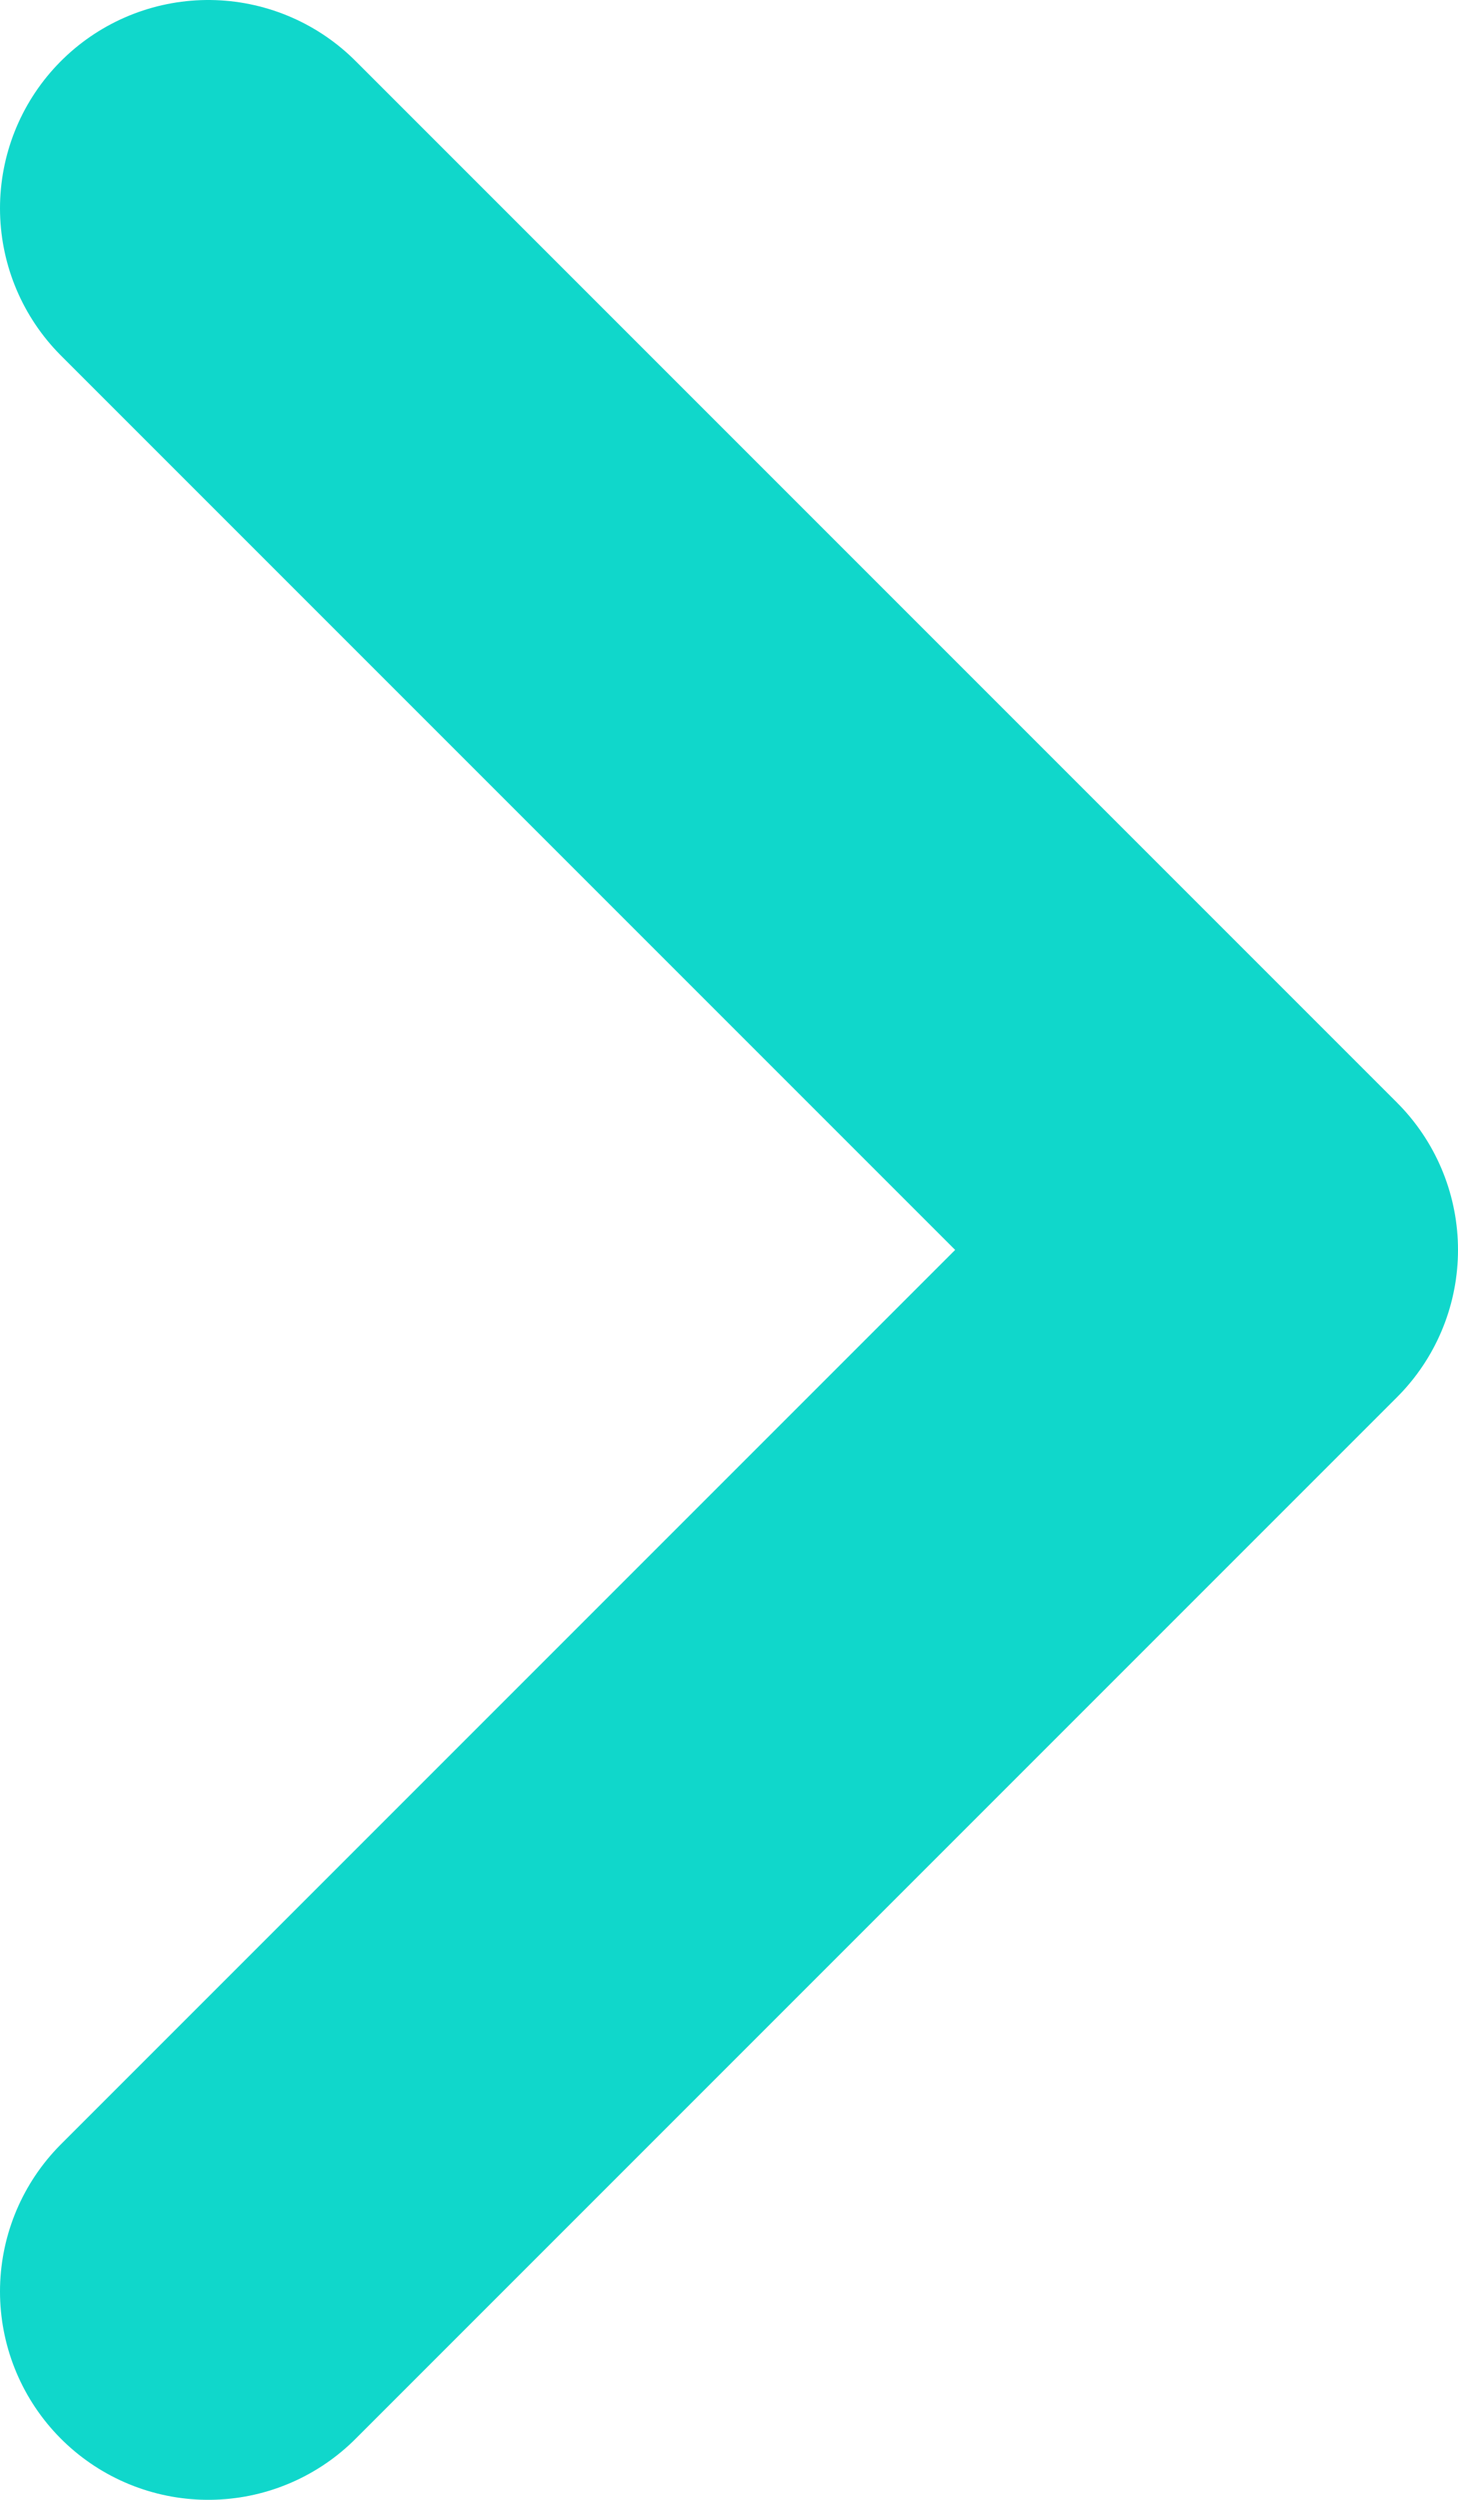
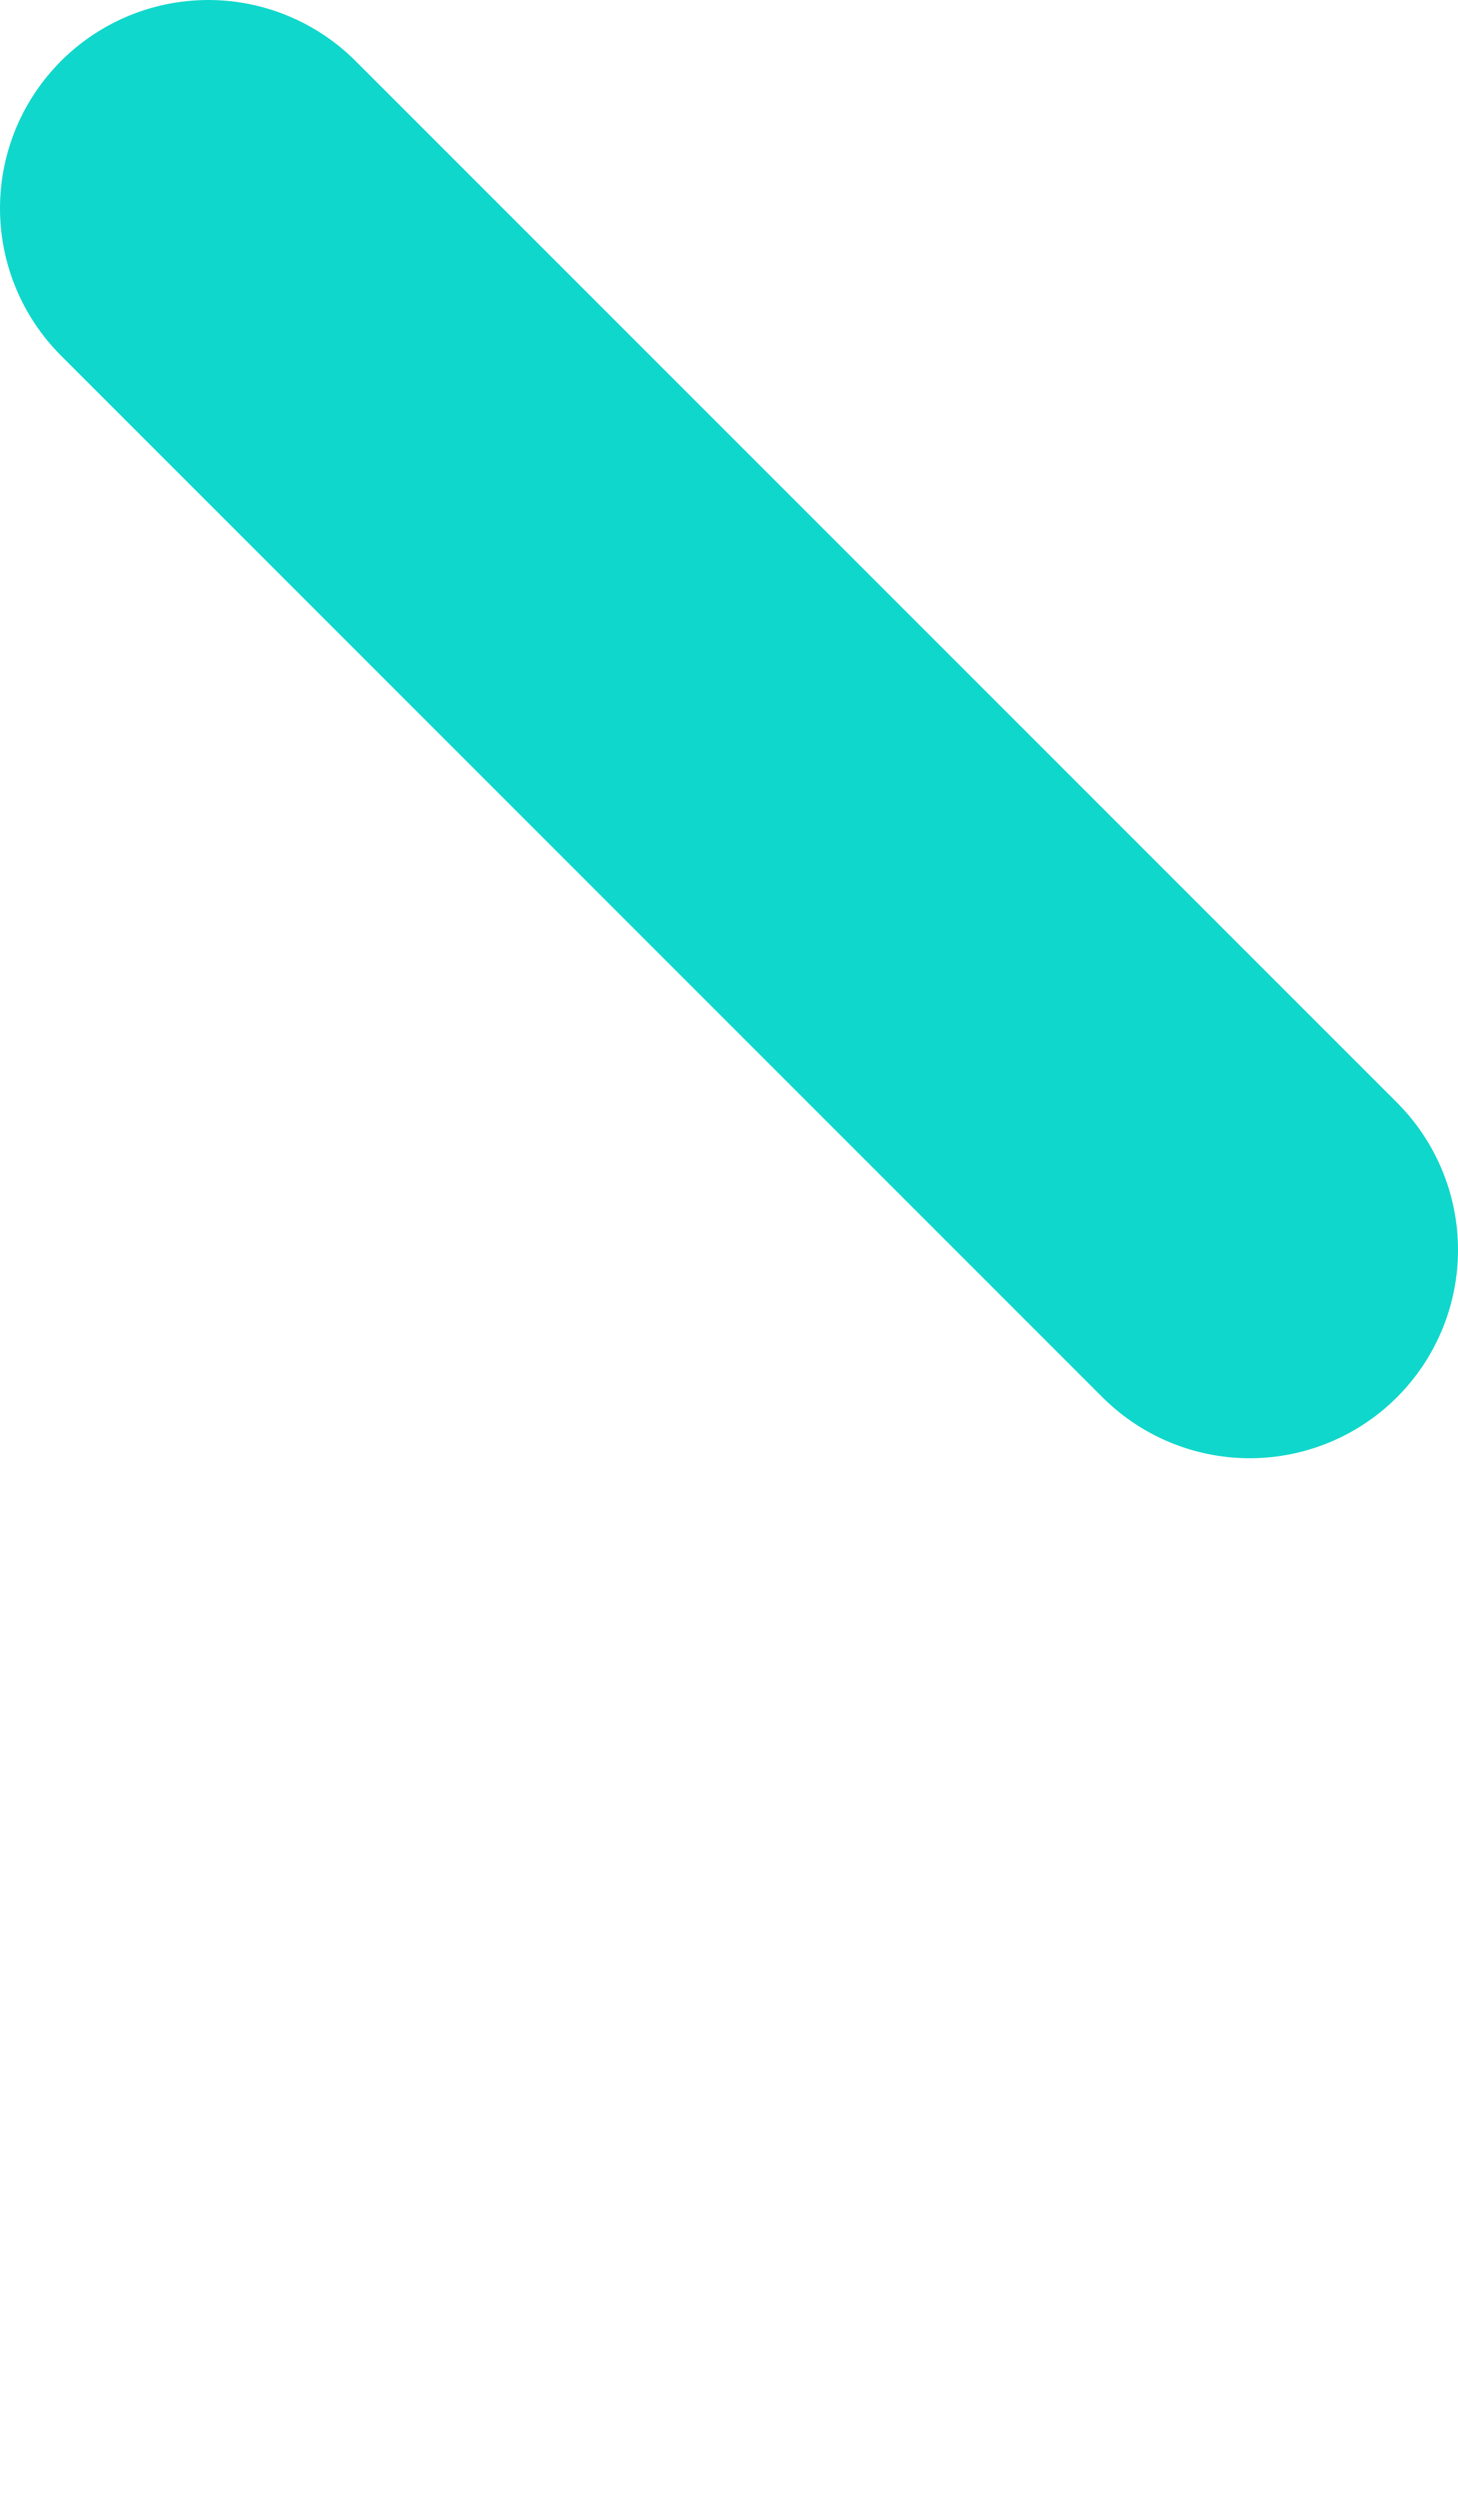
<svg xmlns="http://www.w3.org/2000/svg" width="7" height="12" viewBox="0 0 7 12" fill="none">
-   <path d="M1 1L6 6L1 11" stroke="#10D7CB" stroke-width="2" stroke-linecap="round" stroke-linejoin="round" />
+   <path d="M1 1L6 6" stroke="#10D7CB" stroke-width="2" stroke-linecap="round" stroke-linejoin="round" />
</svg>